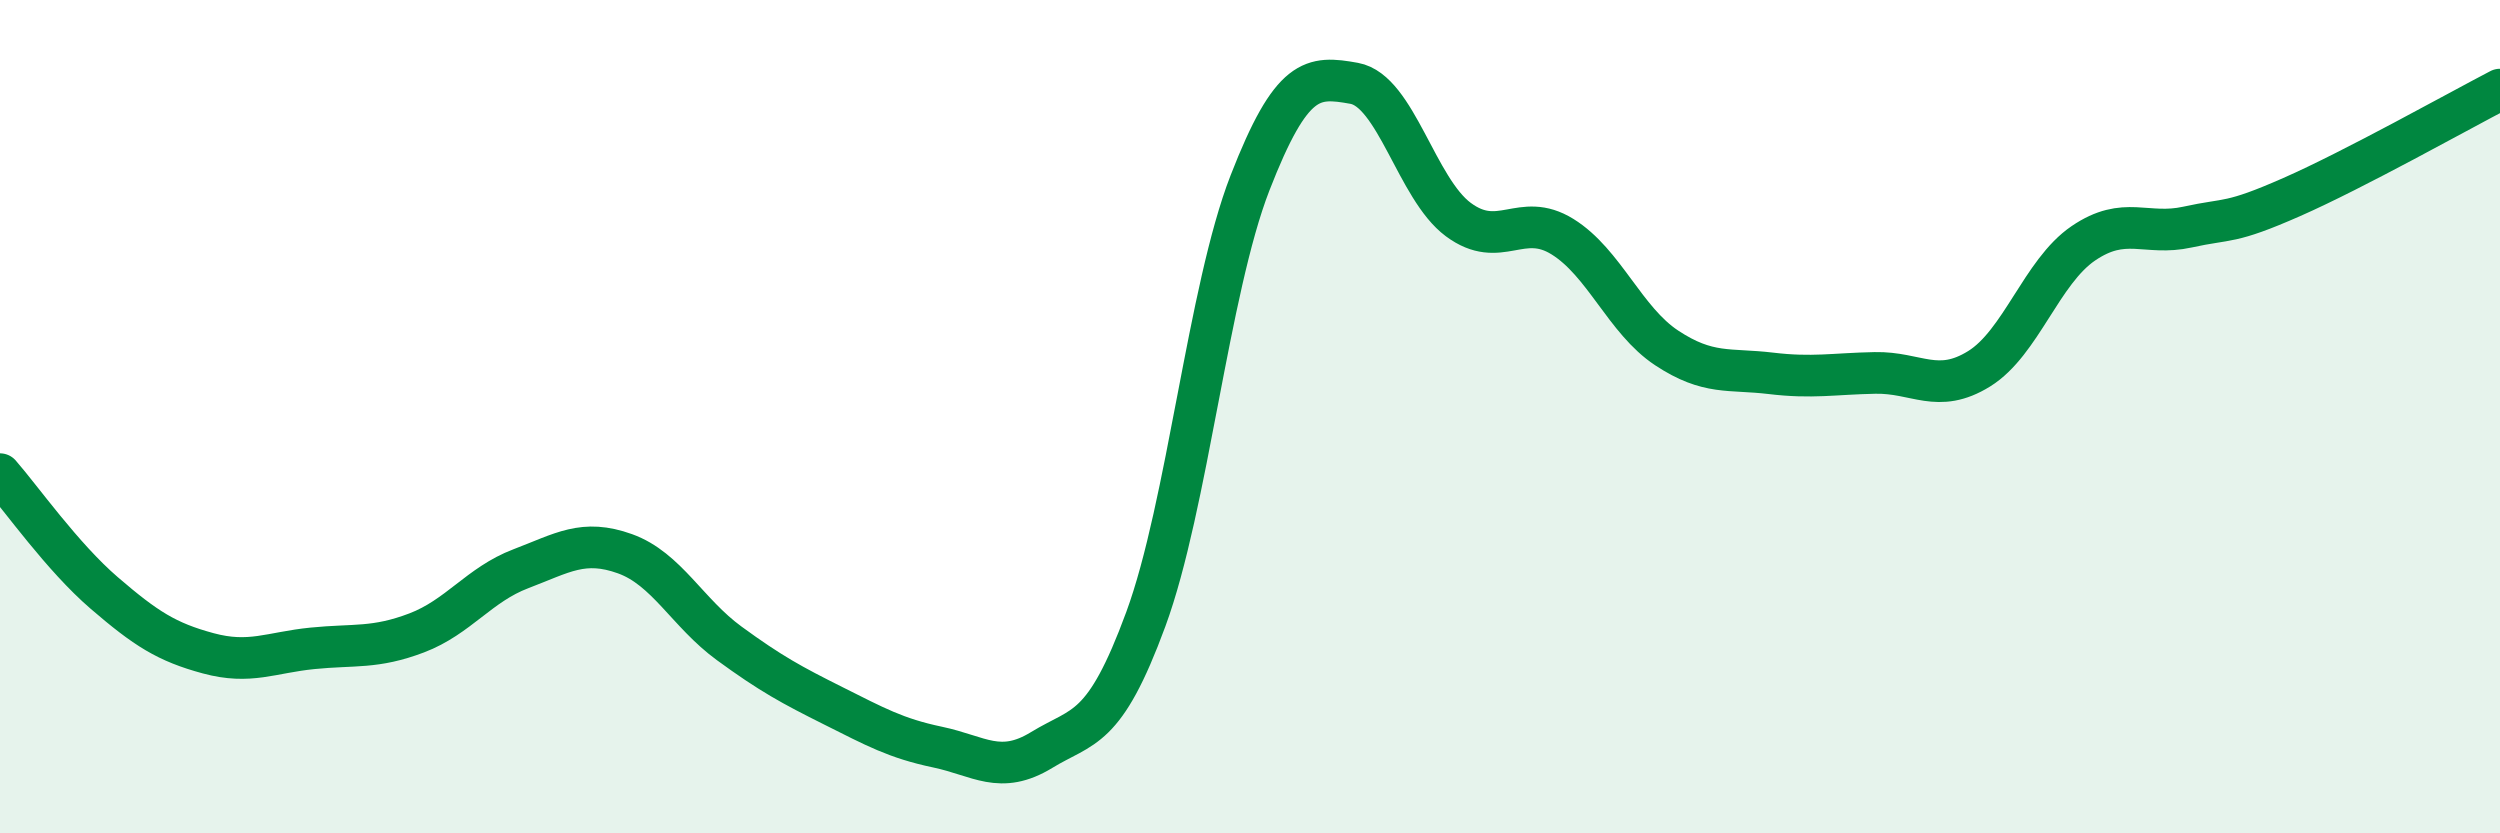
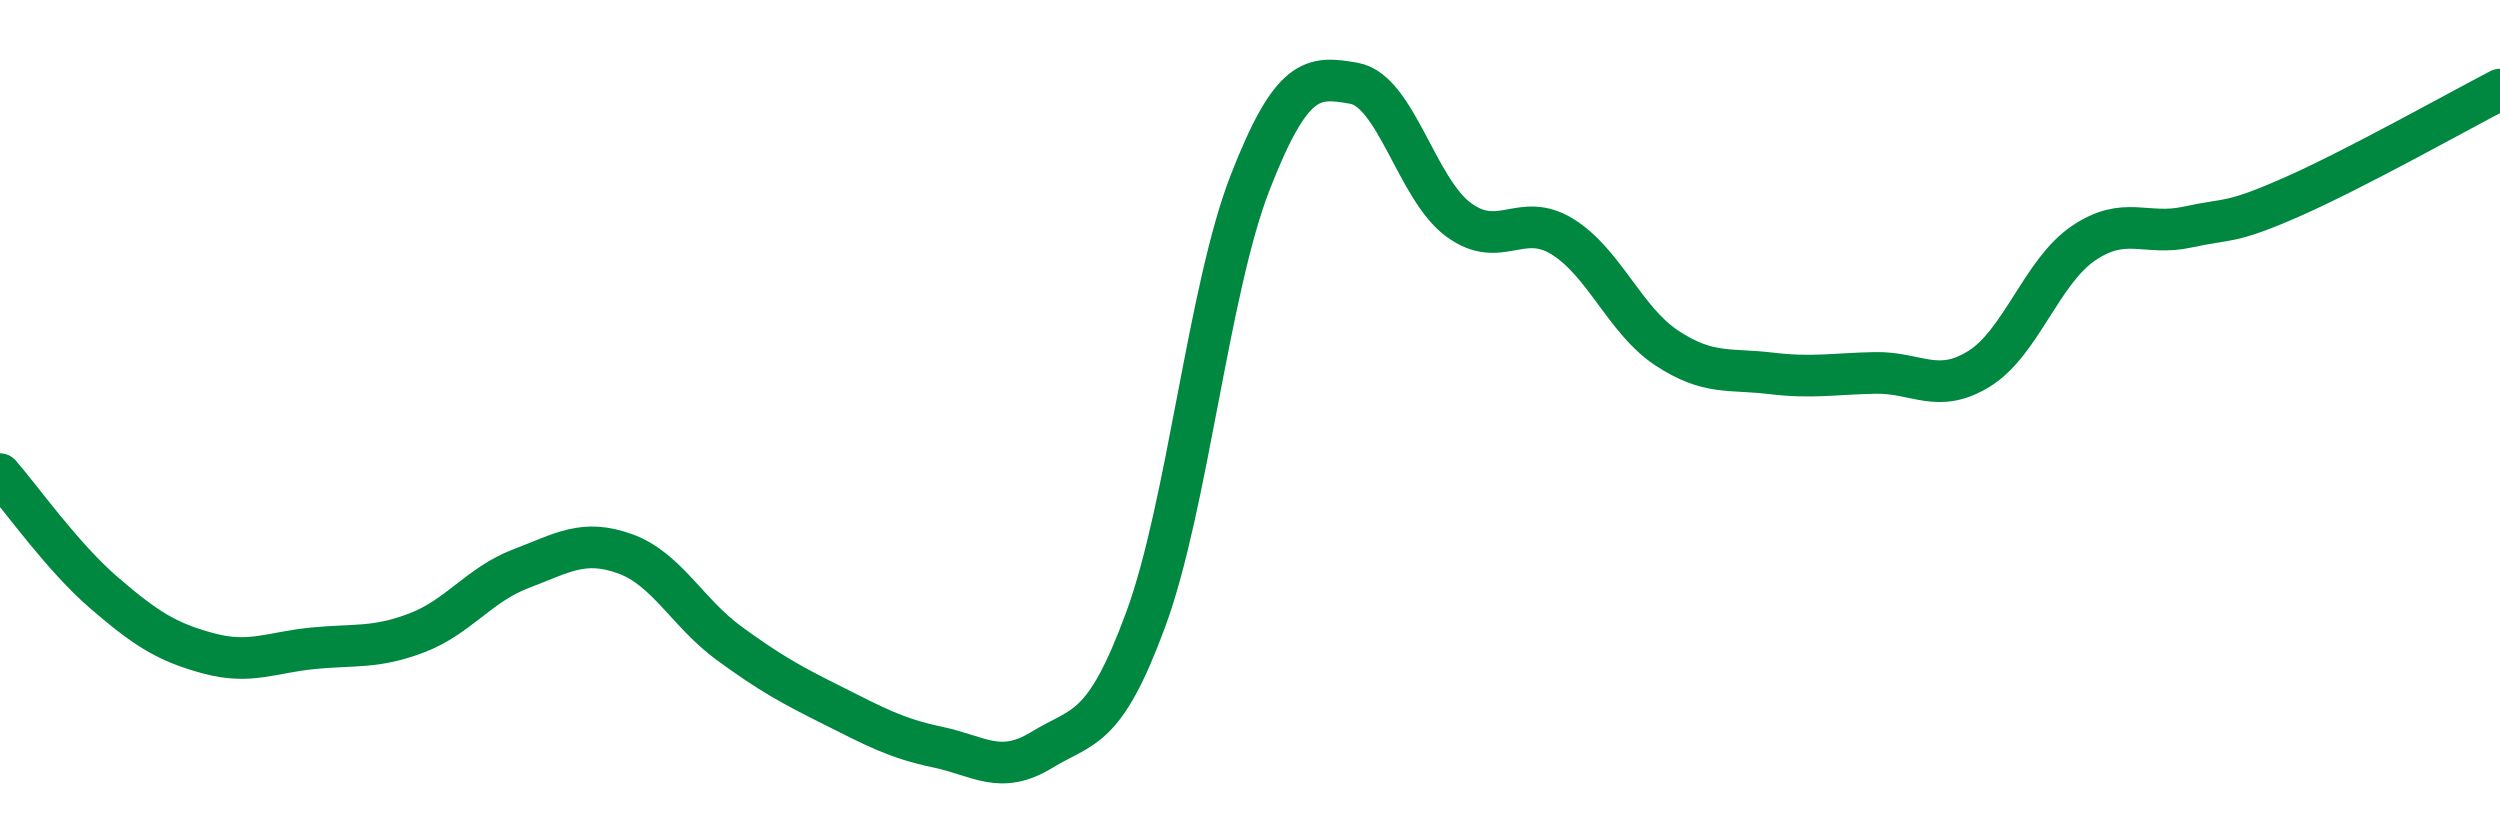
<svg xmlns="http://www.w3.org/2000/svg" width="60" height="20" viewBox="0 0 60 20">
-   <path d="M 0,11.38 C 0.5,11.95 1.5,13.37 2.5,14.23 C 3.5,15.09 4,15.41 5,15.68 C 6,15.95 6.5,15.66 7.5,15.56 C 8.5,15.46 9,15.57 10,15.19 C 11,14.81 11.5,14.03 12.5,13.65 C 13.5,13.27 14,12.93 15,13.29 C 16,13.65 16.5,14.71 17.5,15.44 C 18.5,16.17 19,16.44 20,16.94 C 21,17.44 21.5,17.72 22.5,17.93 C 23.5,18.14 24,18.61 25,18 C 26,17.39 26.5,17.58 27.5,14.86 C 28.5,12.14 29,6.96 30,4.39 C 31,1.82 31.5,1.82 32.5,2 C 33.5,2.18 34,4.53 35,5.27 C 36,6.01 36.5,5.06 37.5,5.68 C 38.5,6.3 39,7.69 40,8.35 C 41,9.01 41.5,8.84 42.5,8.96 C 43.5,9.08 44,8.97 45,8.95 C 46,8.93 46.5,9.47 47.5,8.85 C 48.5,8.23 49,6.52 50,5.84 C 51,5.16 51.5,5.67 52.5,5.45 C 53.5,5.23 53.5,5.39 55,4.73 C 56.5,4.07 59,2.67 60,2.15L60 20L0 20Z" fill="#008740" opacity="0.1" stroke-linecap="round" stroke-linejoin="round" />
  <path d="M 0,11.38 C 0.5,11.95 1.5,13.37 2.5,14.23 C 3.5,15.09 4,15.41 5,15.68 C 6,15.95 6.5,15.66 7.5,15.56 C 8.5,15.46 9,15.57 10,15.19 C 11,14.81 11.5,14.03 12.5,13.65 C 13.5,13.27 14,12.93 15,13.29 C 16,13.65 16.5,14.71 17.5,15.44 C 18.5,16.17 19,16.44 20,16.94 C 21,17.44 21.5,17.72 22.5,17.93 C 23.5,18.14 24,18.61 25,18 C 26,17.39 26.5,17.58 27.5,14.86 C 28.5,12.14 29,6.96 30,4.39 C 31,1.82 31.5,1.82 32.5,2 C 33.5,2.18 34,4.53 35,5.27 C 36,6.01 36.5,5.06 37.5,5.68 C 38.5,6.3 39,7.69 40,8.35 C 41,9.01 41.5,8.84 42.5,8.96 C 43.5,9.08 44,8.97 45,8.95 C 46,8.93 46.5,9.47 47.5,8.85 C 48.5,8.23 49,6.52 50,5.84 C 51,5.16 51.5,5.67 52.5,5.45 C 53.5,5.23 53.5,5.39 55,4.73 C 56.5,4.07 59,2.67 60,2.15" stroke="#008740" stroke-width="1" fill="none" stroke-linecap="round" stroke-linejoin="round" />
</svg>